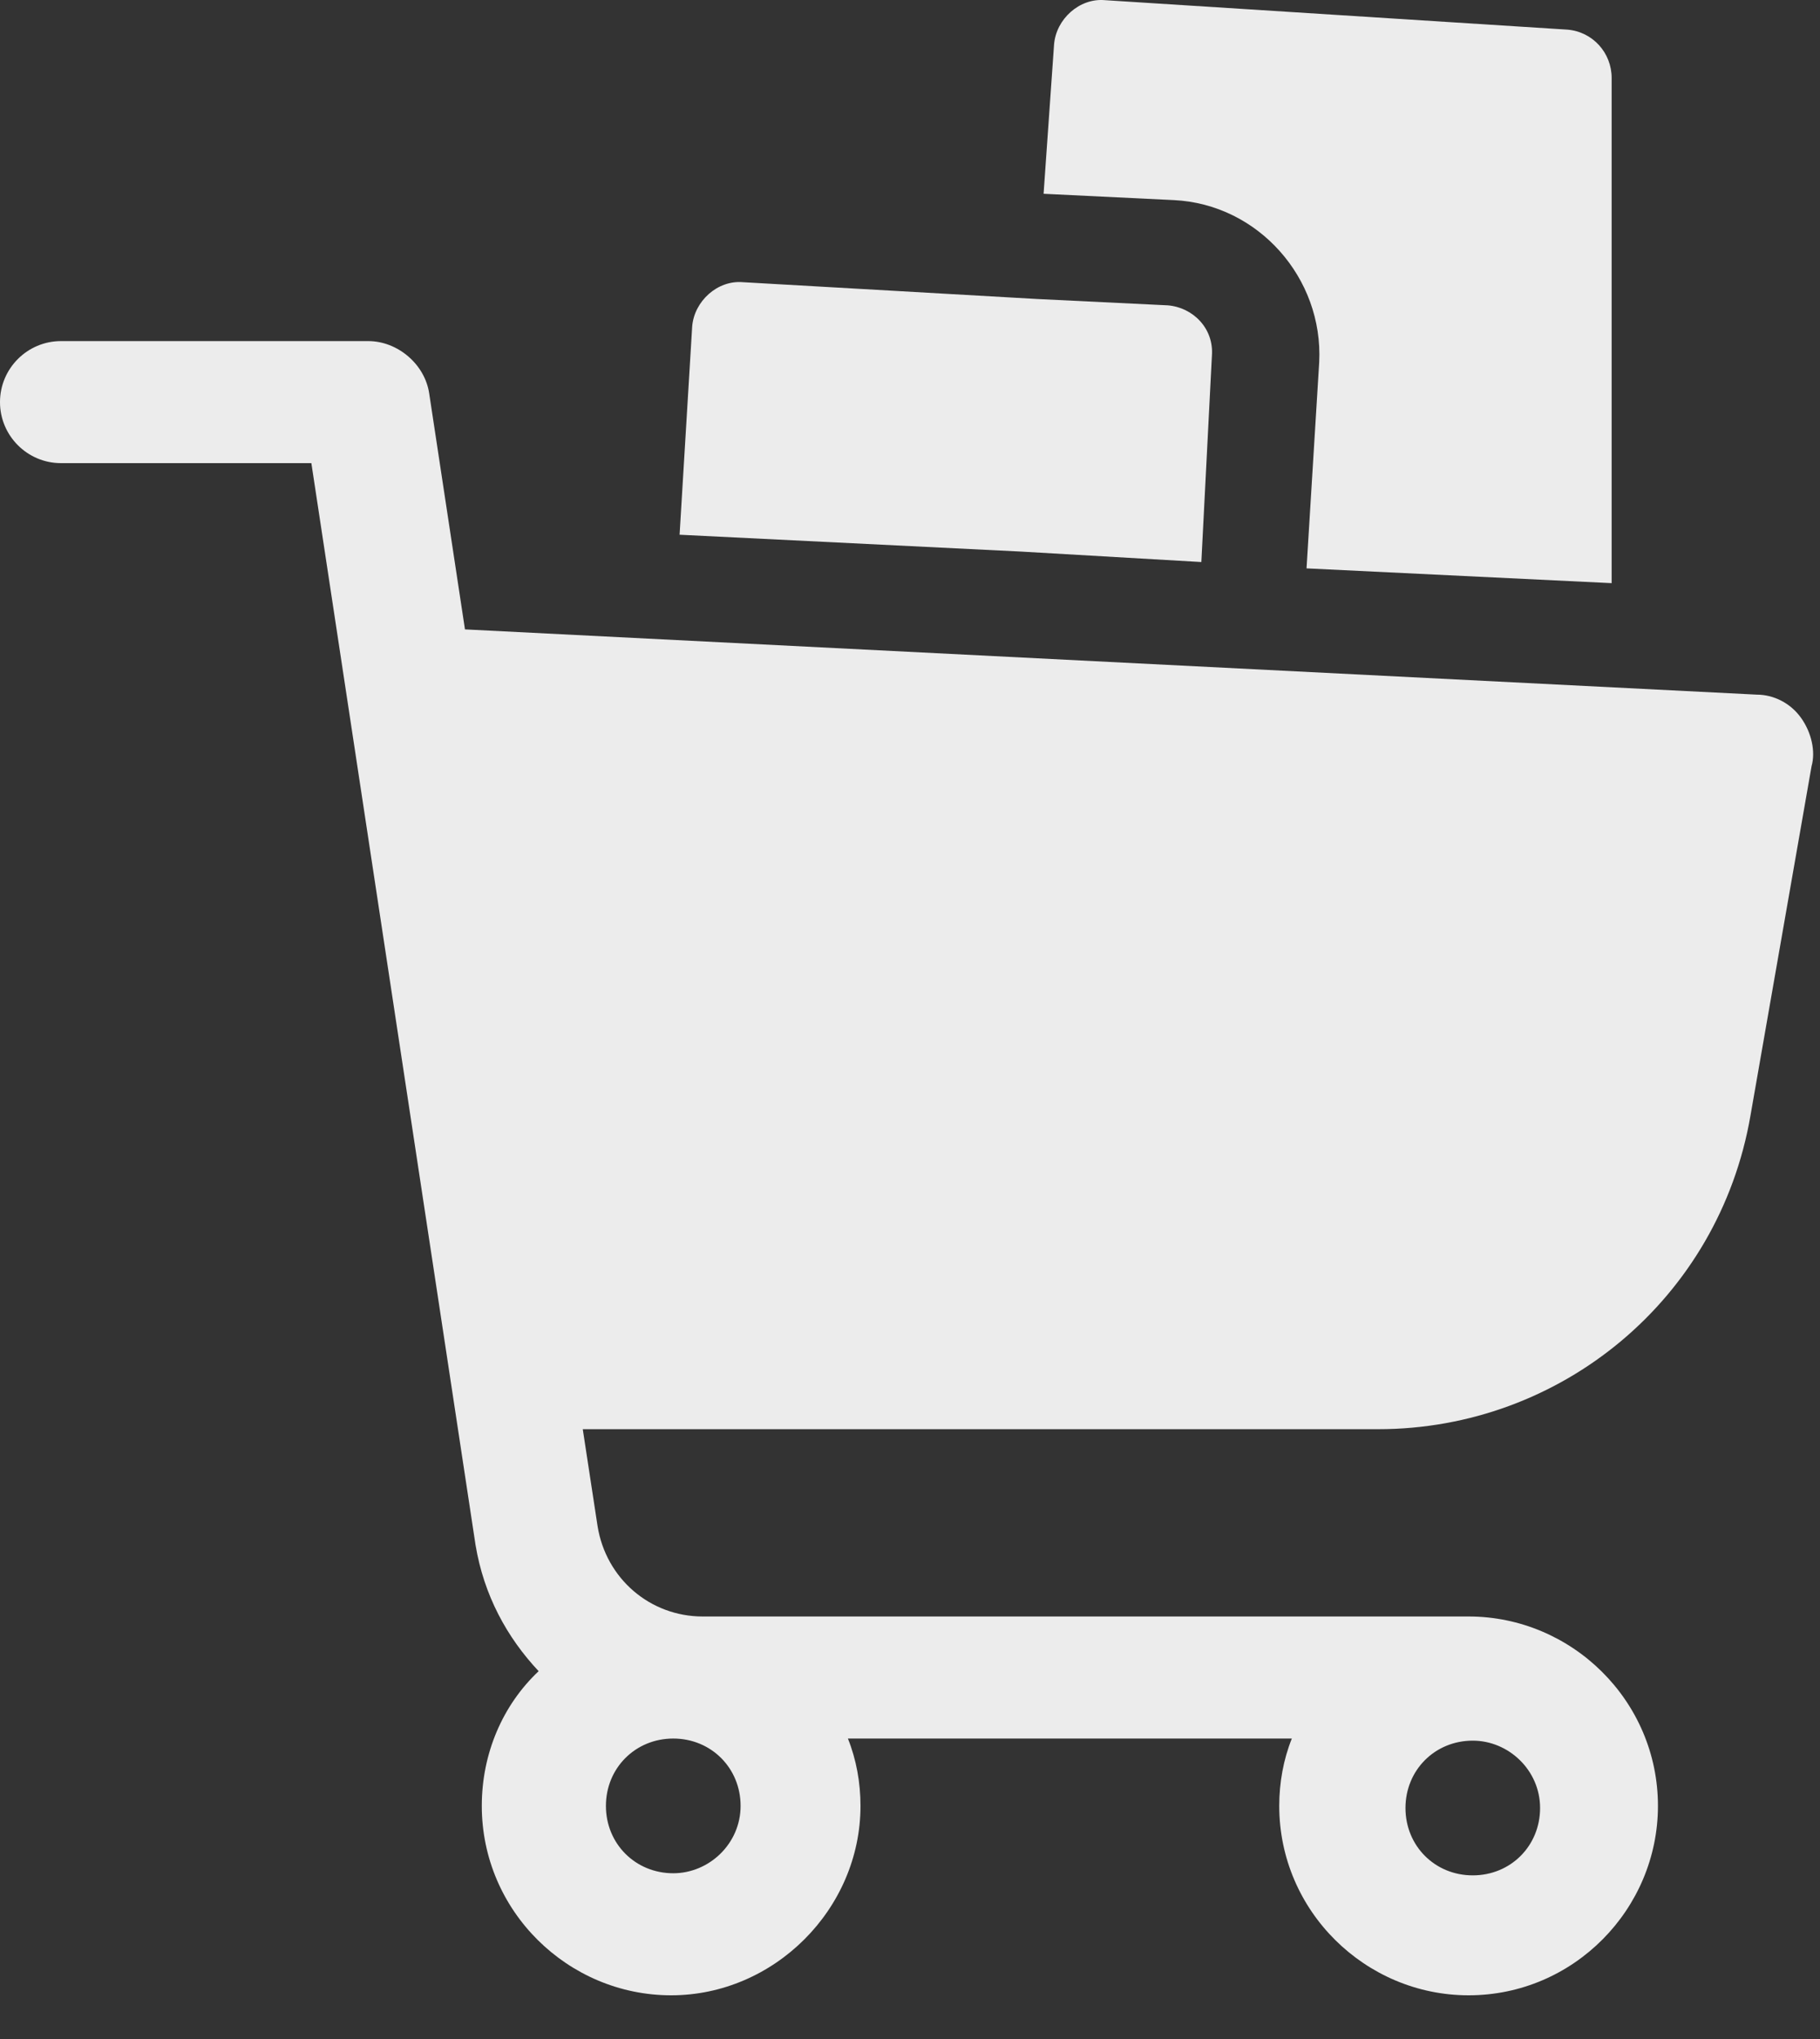
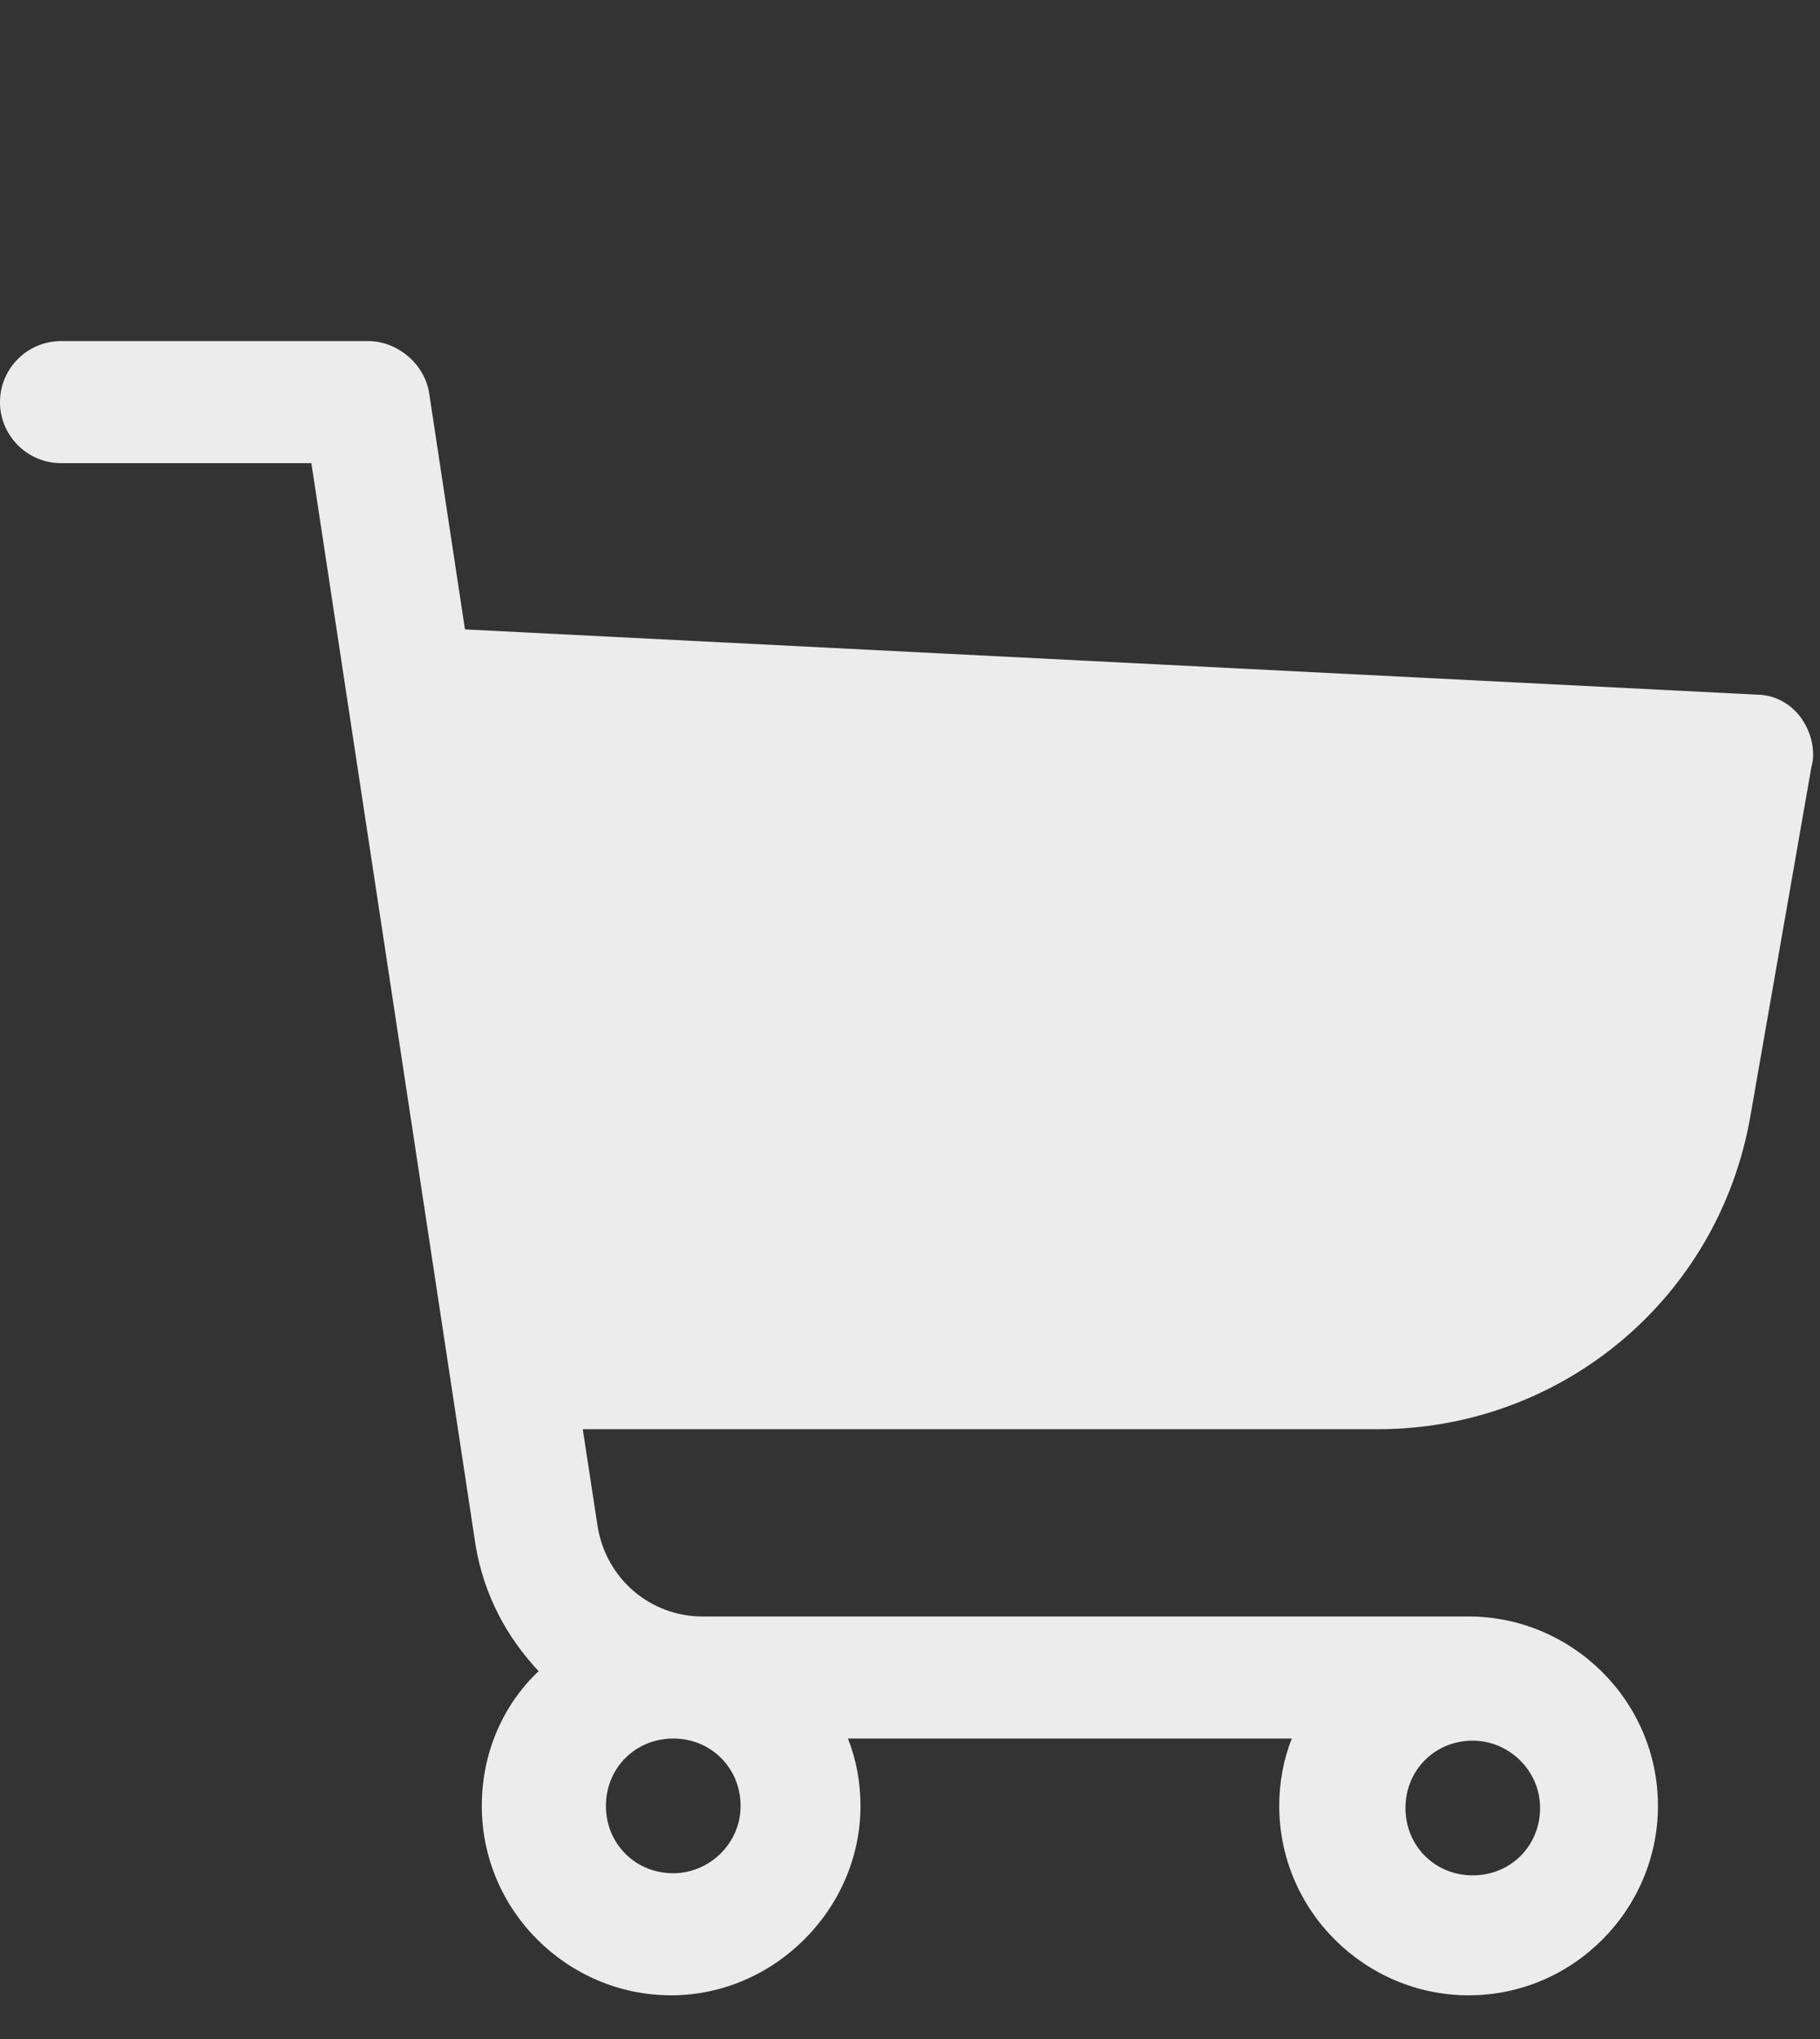
<svg xmlns="http://www.w3.org/2000/svg" width="25" height="28" viewBox="0 0 25 28" fill="none">
  <rect x="0" y="0" width="25" height="28" fill="#333333" stroke="none" />
-   <path d="M18.121 4.973L17.947 7.805L22.138 8.008V1.071C22.138 0.725 21.878 0.436 21.531 0.407L15.173 0.002C14.826 -0.027 14.508 0.262 14.479 0.609L14.335 2.661L16.127 2.748C17.283 2.805 18.178 3.817 18.121 4.973Z" fill="#ECECEC" />
-   <path d="M16.502 7.718L16.647 4.886C16.676 4.51 16.387 4.221 16.04 4.193L14.248 4.106L10.202 3.875C9.855 3.846 9.537 4.135 9.508 4.482L9.335 7.343L14.017 7.574L16.502 7.718Z" fill="#ECECEC" />
  <path d="M24.739 9.857C24.595 9.655 24.363 9.539 24.132 9.539L6.387 8.643L5.896 5.406C5.838 5.002 5.462 4.684 5.058 4.684H0.838C0.376 4.684 -6.10352e-05 5.06 -6.10352e-05 5.522C-6.10352e-05 5.984 0.376 6.36 0.838 6.36H4.277L6.532 21.215C6.647 21.909 6.965 22.487 7.399 22.949C6.907 23.412 6.618 24.076 6.618 24.799C6.618 26.244 7.803 27.4 9.219 27.4C10.635 27.4 11.82 26.215 11.82 24.799C11.82 24.481 11.763 24.163 11.647 23.874H17.745C17.629 24.163 17.572 24.481 17.572 24.799C17.572 26.244 18.757 27.4 20.173 27.4C21.618 27.4 22.774 26.215 22.774 24.799C22.774 23.354 21.589 22.198 20.173 22.198H9.653C8.93 22.198 8.323 21.678 8.208 20.955L8.005 19.626H18.93C21.444 19.626 23.612 17.834 24.045 15.319L24.884 10.522C24.941 10.32 24.884 10.059 24.739 9.857ZM9.248 25.724C8.728 25.724 8.323 25.319 8.323 24.799C8.323 24.279 8.728 23.874 9.248 23.874C9.768 23.874 10.173 24.279 10.173 24.799C10.173 25.319 9.74 25.724 9.248 25.724ZM21.155 24.828C21.155 25.348 20.751 25.753 20.23 25.753C19.71 25.753 19.306 25.348 19.306 24.828C19.306 24.308 19.71 23.903 20.23 23.903C20.722 23.903 21.155 24.308 21.155 24.828Z" fill="#ECECEC" />
</svg>